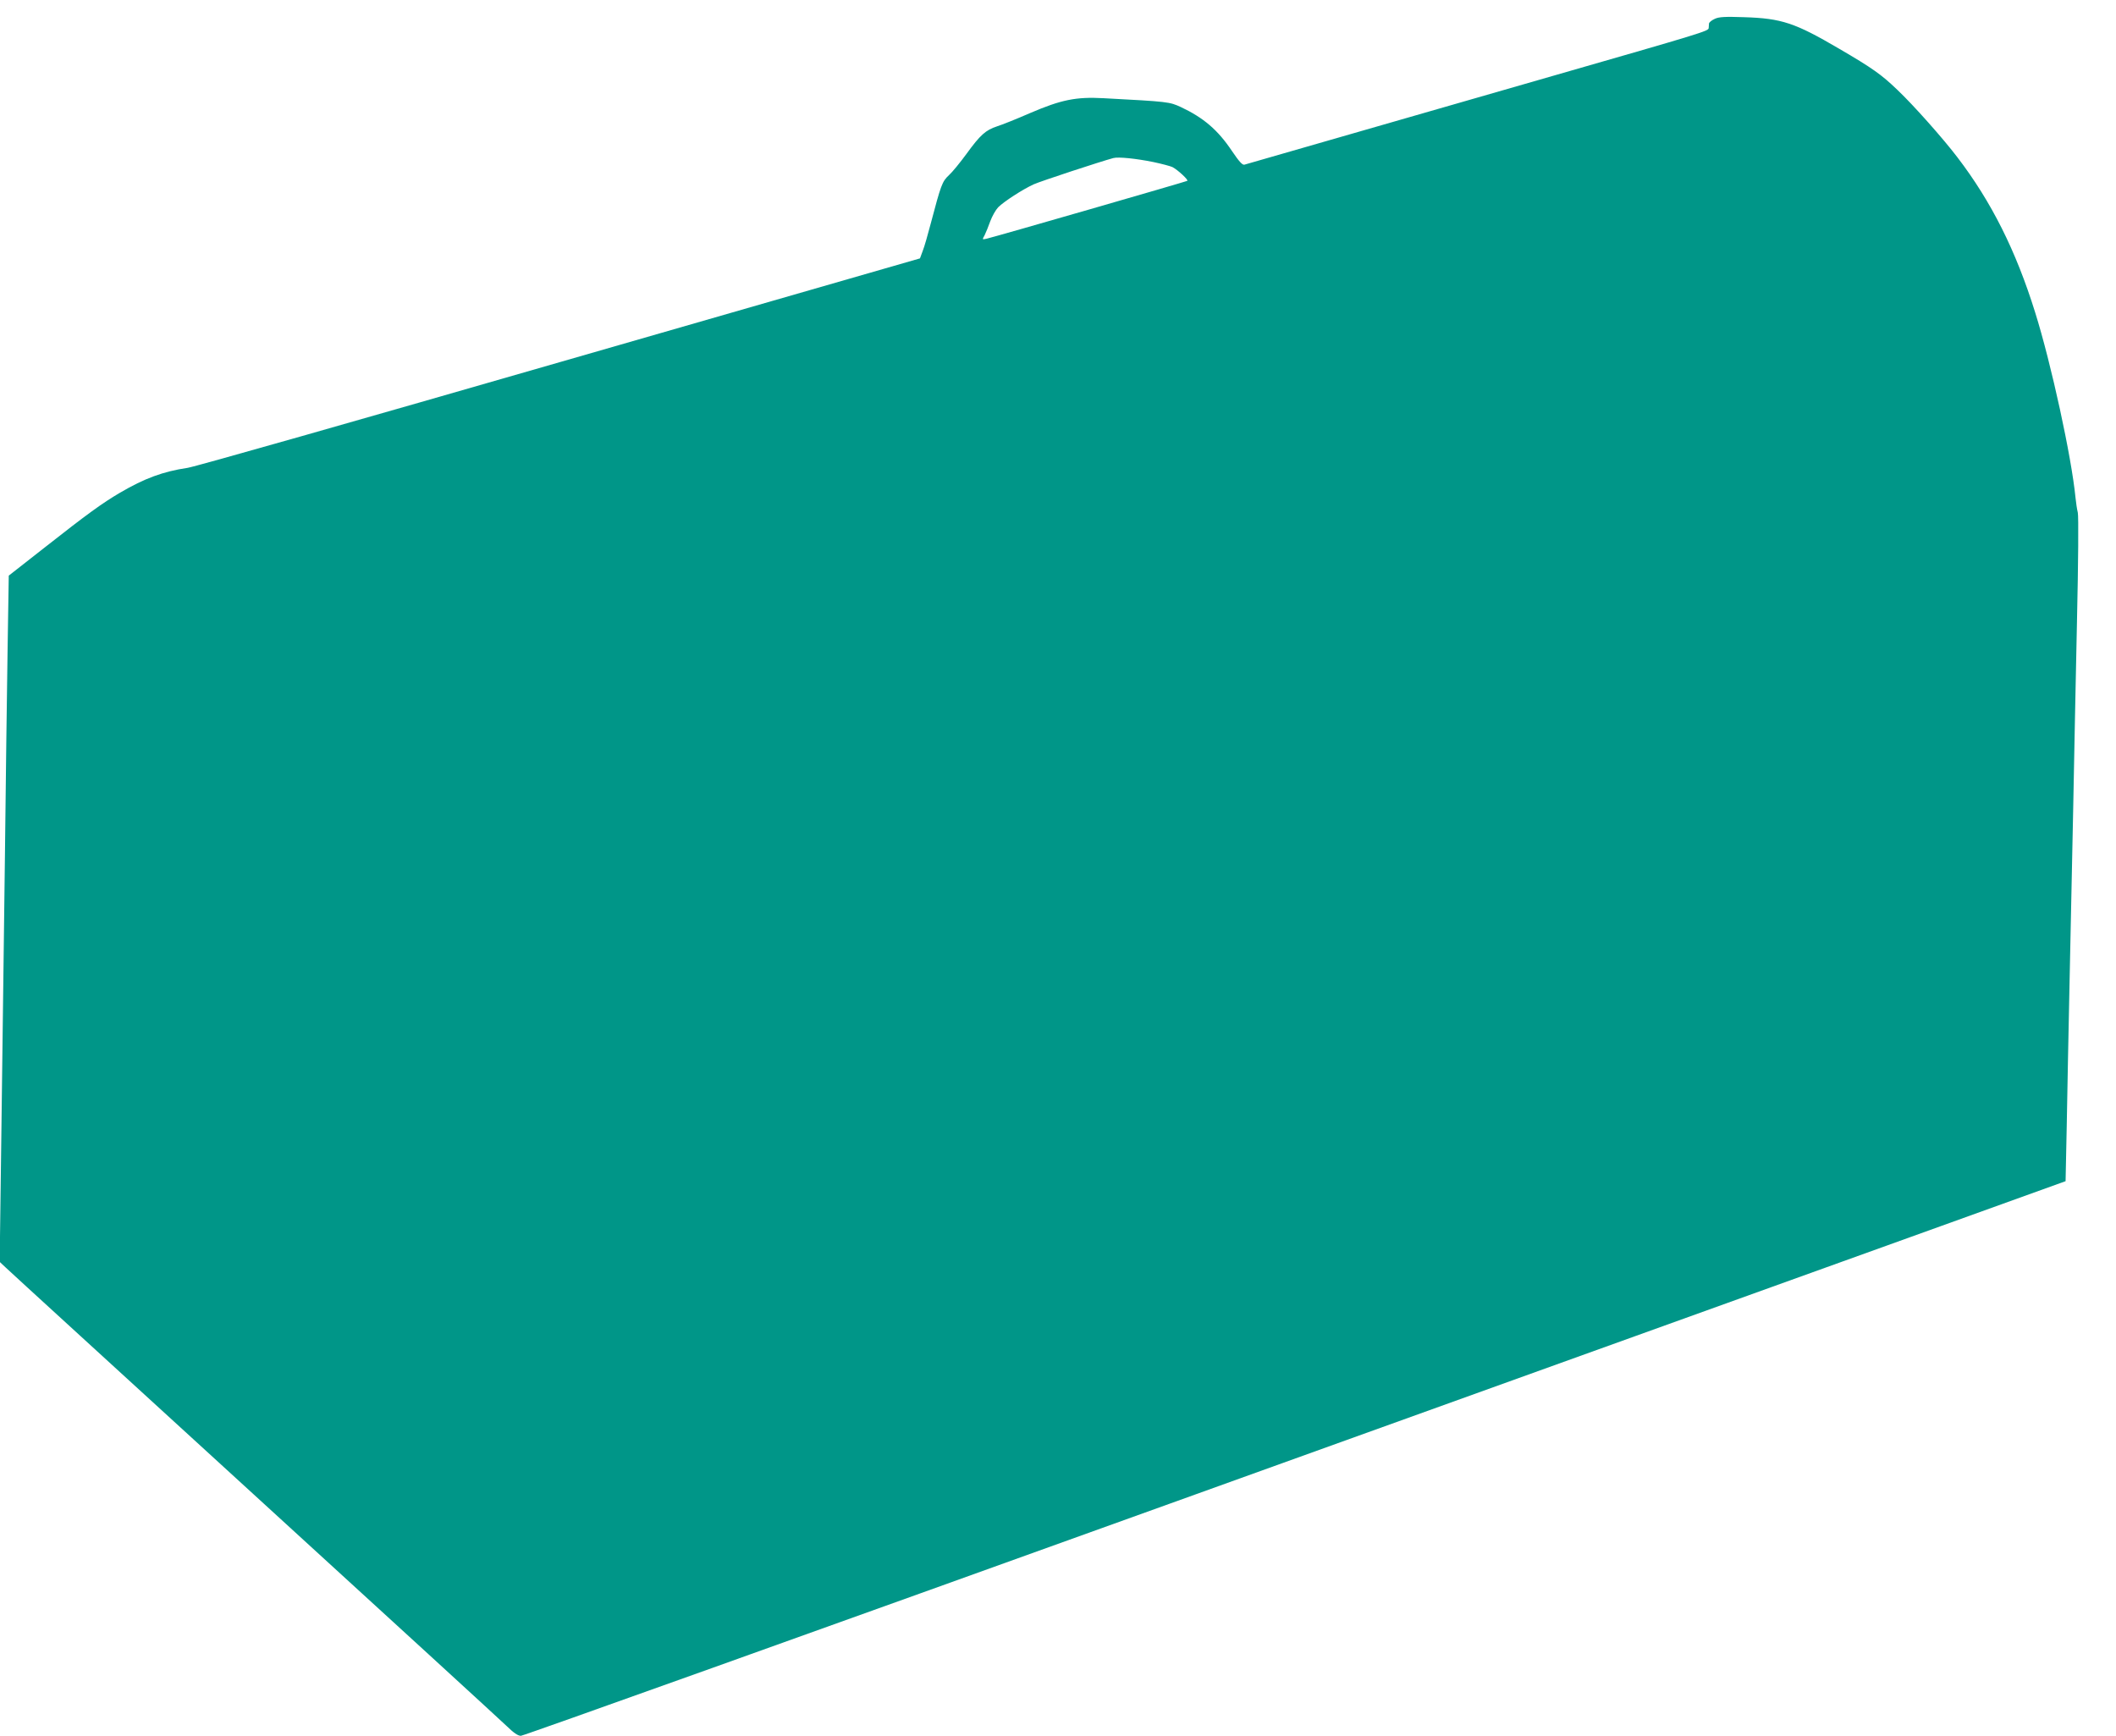
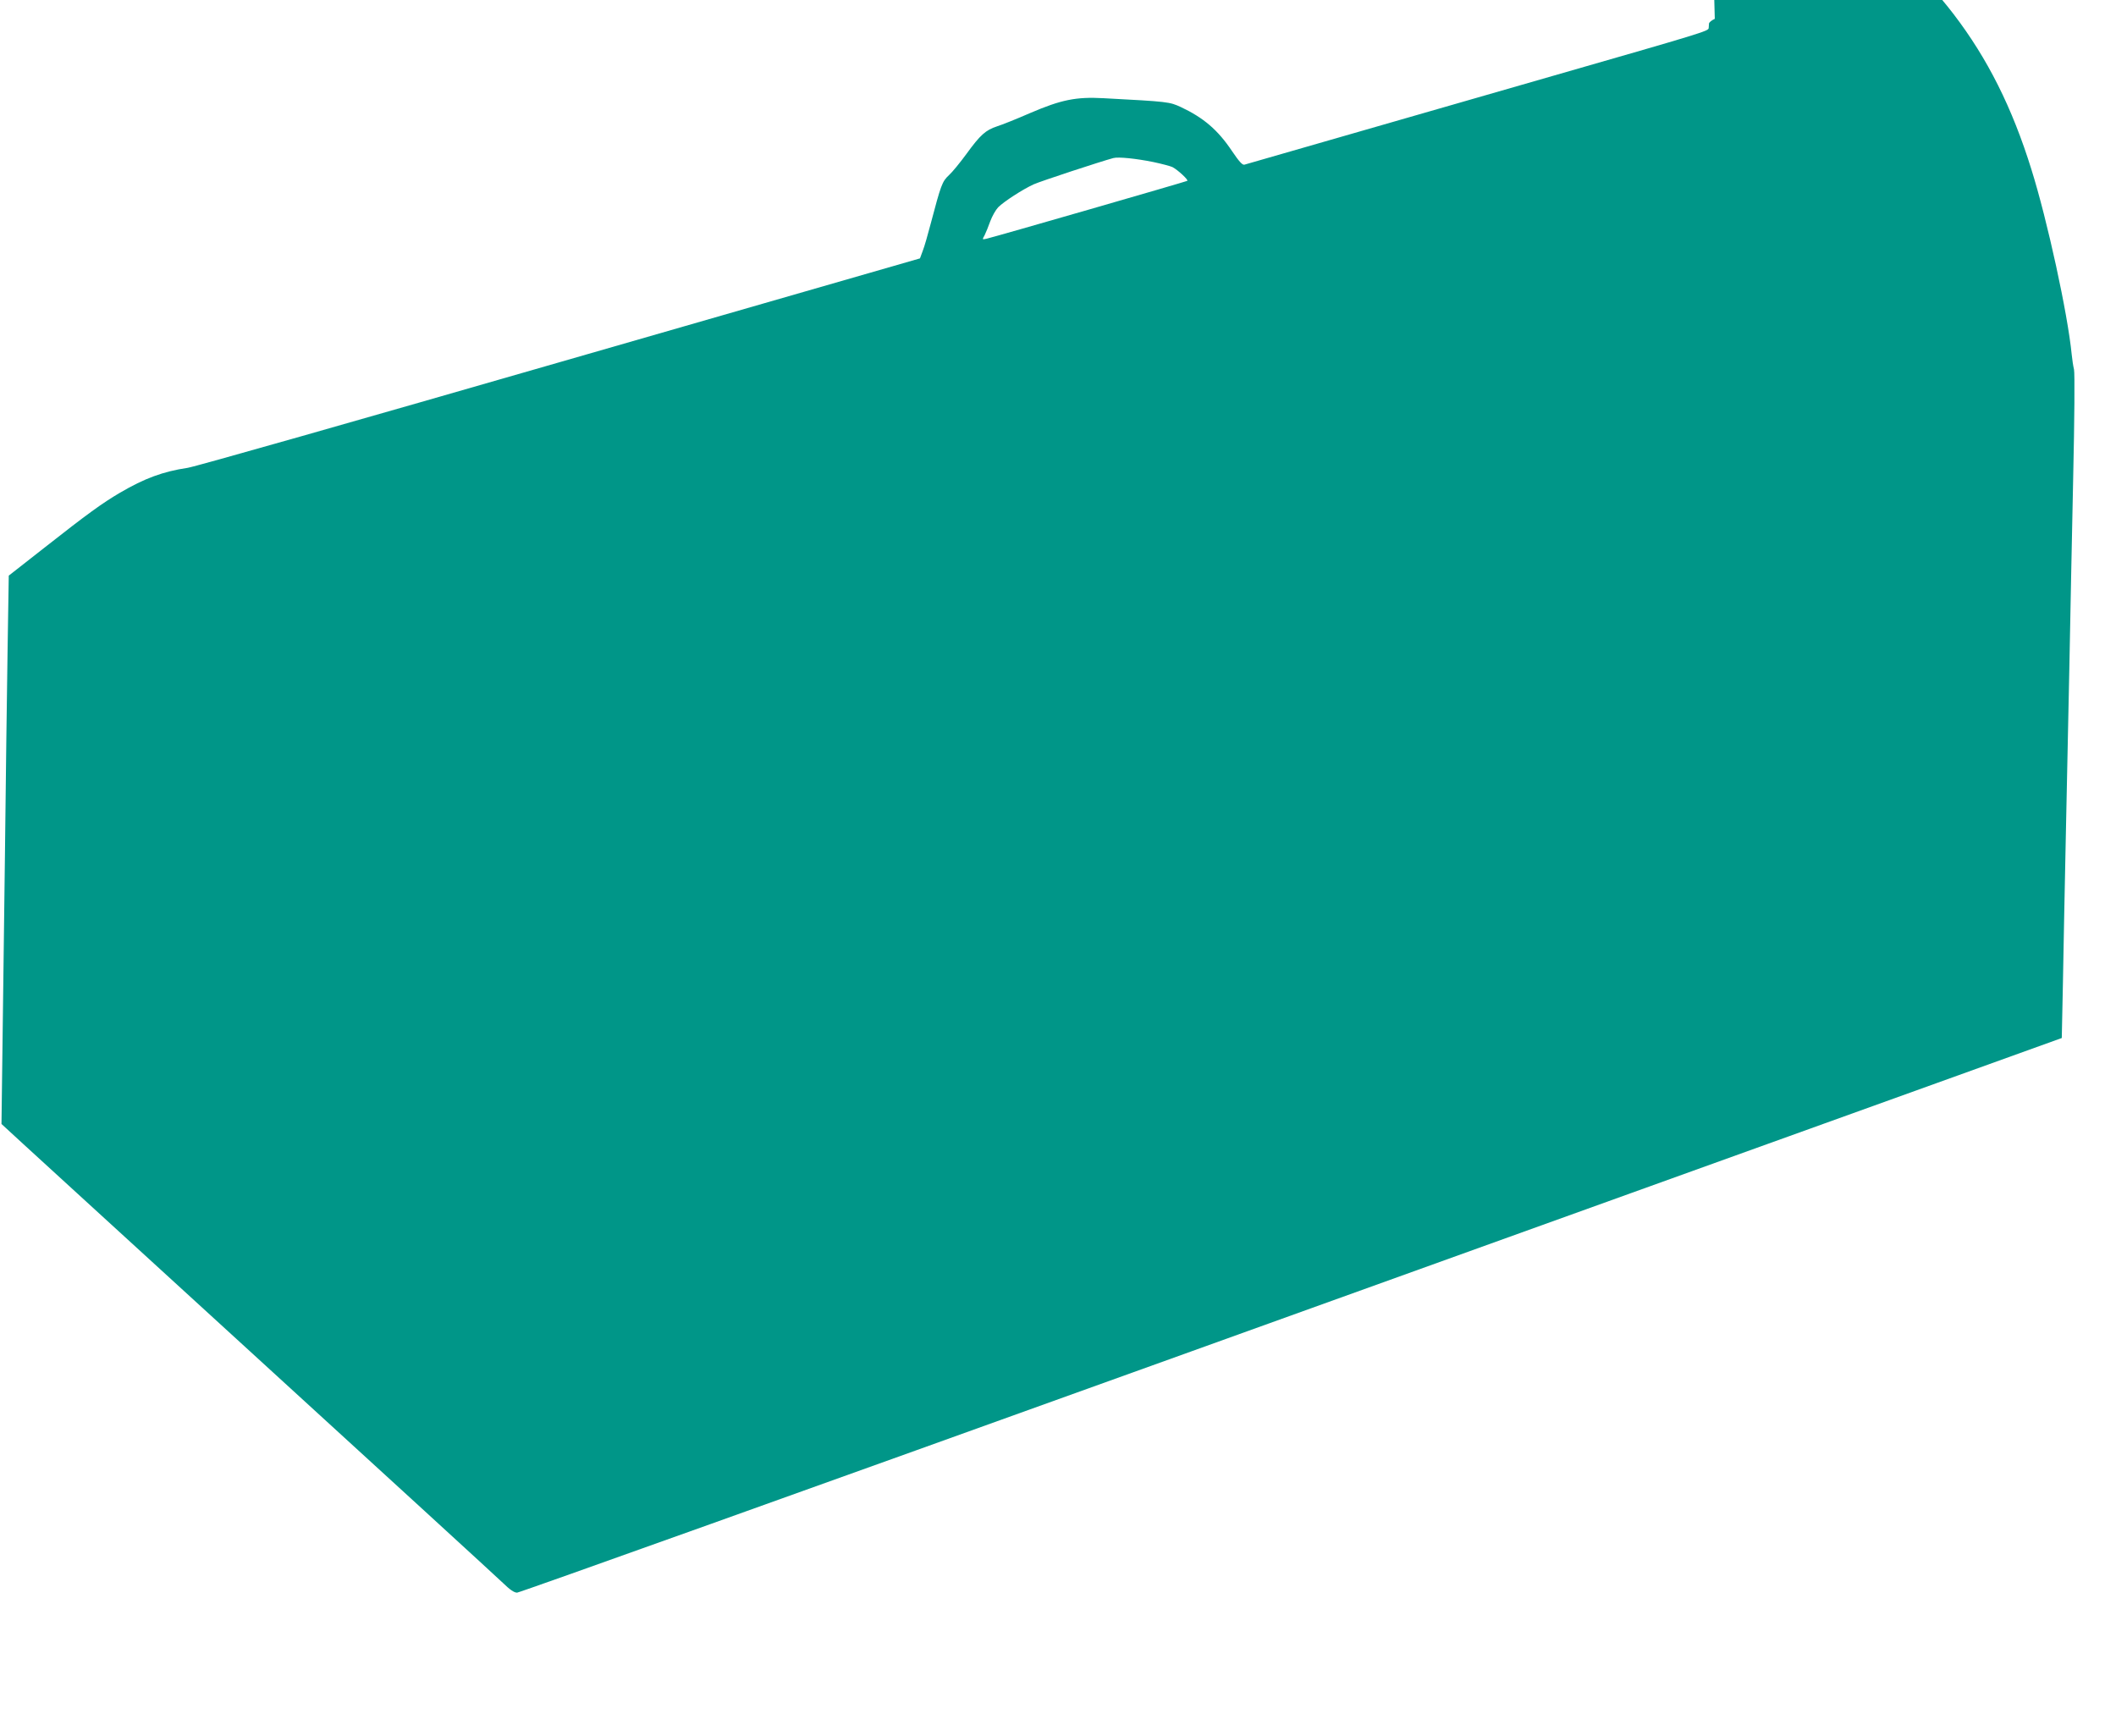
<svg xmlns="http://www.w3.org/2000/svg" version="1.0" width="1280pt" height="1050pt" viewBox="0 0 1280 1050" preserveAspectRatio="xMidYMid meet">
  <g transform="translate(0,1050) scale(0.1,-0.1)" fill="#009688" stroke="none">
-     <path d="M10373 10386 c-18 -8 -34 -21 -35 -28 0 -7 -1 -20 -2 -28 -1 -18 -38 -29 -946 -290 -714 -206 -1834 -528 -1862 -536 -12 -4 -32 18 -76 83 -85 127 -172 201 -308 265 -70 32 -73 33 -469 54 -166 9 -255 -9 -444 -90 -80 -35 -170 -71 -199 -80 -70 -23 -102 -52 -185 -166 -38 -52 -86 -111 -107 -130 -41 -38 -48 -59 -110 -293 -17 -65 -38 -139 -48 -164 l-17 -46 -2180 -628 c-1199 -346 -2211 -634 -2250 -639 -148 -22 -260 -63 -410 -151 -107 -63 -197 -128 -455 -331 l-217 -170 -7 -442 c-4 -242 -11 -801 -16 -1241 -6 -440 -15 -1175 -21 -1634 l-11 -834 34 -32 c18 -18 695 -636 1503 -1375 809 -739 1497 -1369 1530 -1401 42 -41 68 -59 86 -59 14 0 1783 633 3930 1406 2147 773 4244 1528 4659 1677 l755 272 7 335 c3 184 11 574 17 865 6 292 16 764 22 1050 5 286 16 798 23 1139 8 356 10 634 5 655 -5 20 -11 61 -14 91 -24 246 -147 811 -244 1120 -116 373 -265 670 -470 938 -85 112 -265 315 -363 408 -97 93 -150 131 -354 250 -266 156 -347 183 -574 190 -115 4 -152 2 -177 -10z m-3397 -866 c52 -11 105 -25 117 -31 32 -17 98 -78 89 -83 -12 -6 -1144 -333 -1214 -350 -27 -6 -27 -6 -12 21 8 16 23 53 34 84 12 32 33 69 48 85 35 35 149 109 215 139 42 19 404 138 482 159 31 8 137 -3 241 -24z" />
+     <path d="M10373 10386 c-18 -8 -34 -21 -35 -28 0 -7 -1 -20 -2 -28 -1 -18 -38 -29 -946 -290 -714 -206 -1834 -528 -1862 -536 -12 -4 -32 18 -76 83 -85 127 -172 201 -308 265 -70 32 -73 33 -469 54 -166 9 -255 -9 -444 -90 -80 -35 -170 -71 -199 -80 -70 -23 -102 -52 -185 -166 -38 -52 -86 -111 -107 -130 -41 -38 -48 -59 -110 -293 -17 -65 -38 -139 -48 -164 l-17 -46 -2180 -628 c-1199 -346 -2211 -634 -2250 -639 -148 -22 -260 -63 -410 -151 -107 -63 -197 -128 -455 -331 l-217 -170 -7 -442 c-4 -242 -11 -801 -16 -1241 -6 -440 -15 -1175 -21 -1634 c18 -18 695 -636 1503 -1375 809 -739 1497 -1369 1530 -1401 42 -41 68 -59 86 -59 14 0 1783 633 3930 1406 2147 773 4244 1528 4659 1677 l755 272 7 335 c3 184 11 574 17 865 6 292 16 764 22 1050 5 286 16 798 23 1139 8 356 10 634 5 655 -5 20 -11 61 -14 91 -24 246 -147 811 -244 1120 -116 373 -265 670 -470 938 -85 112 -265 315 -363 408 -97 93 -150 131 -354 250 -266 156 -347 183 -574 190 -115 4 -152 2 -177 -10z m-3397 -866 c52 -11 105 -25 117 -31 32 -17 98 -78 89 -83 -12 -6 -1144 -333 -1214 -350 -27 -6 -27 -6 -12 21 8 16 23 53 34 84 12 32 33 69 48 85 35 35 149 109 215 139 42 19 404 138 482 159 31 8 137 -3 241 -24z" />
  </g>
</svg>